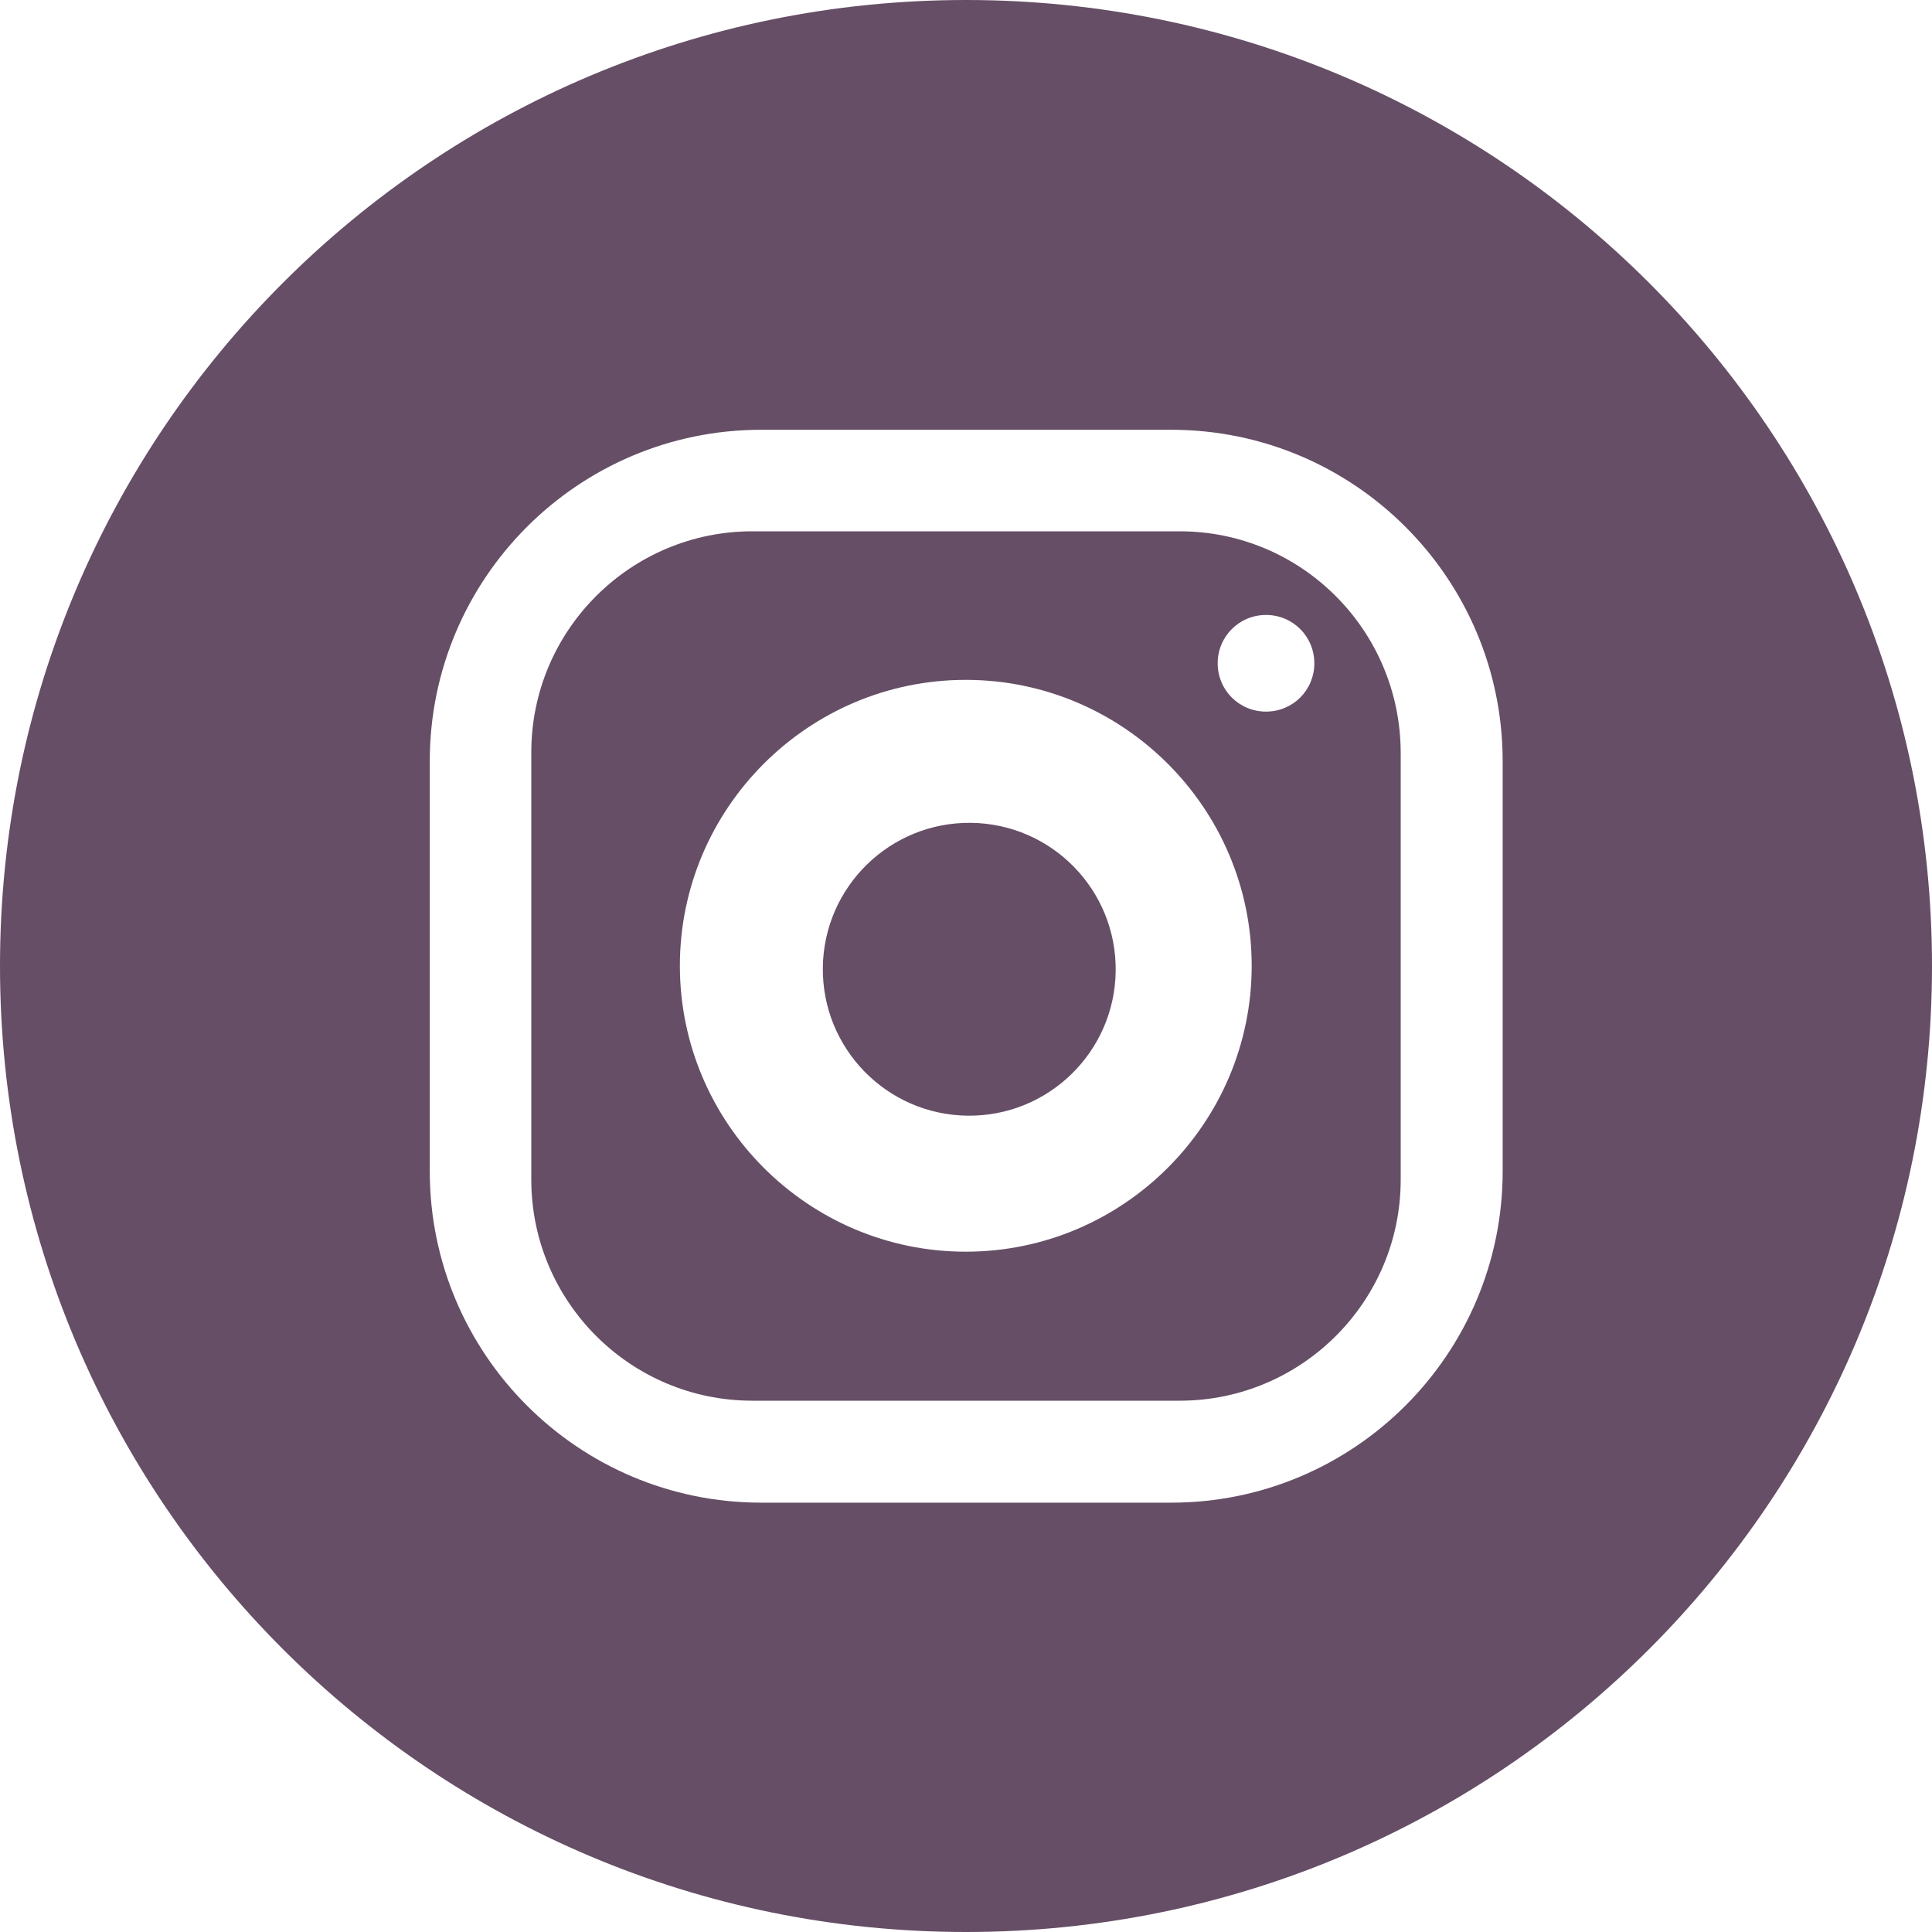
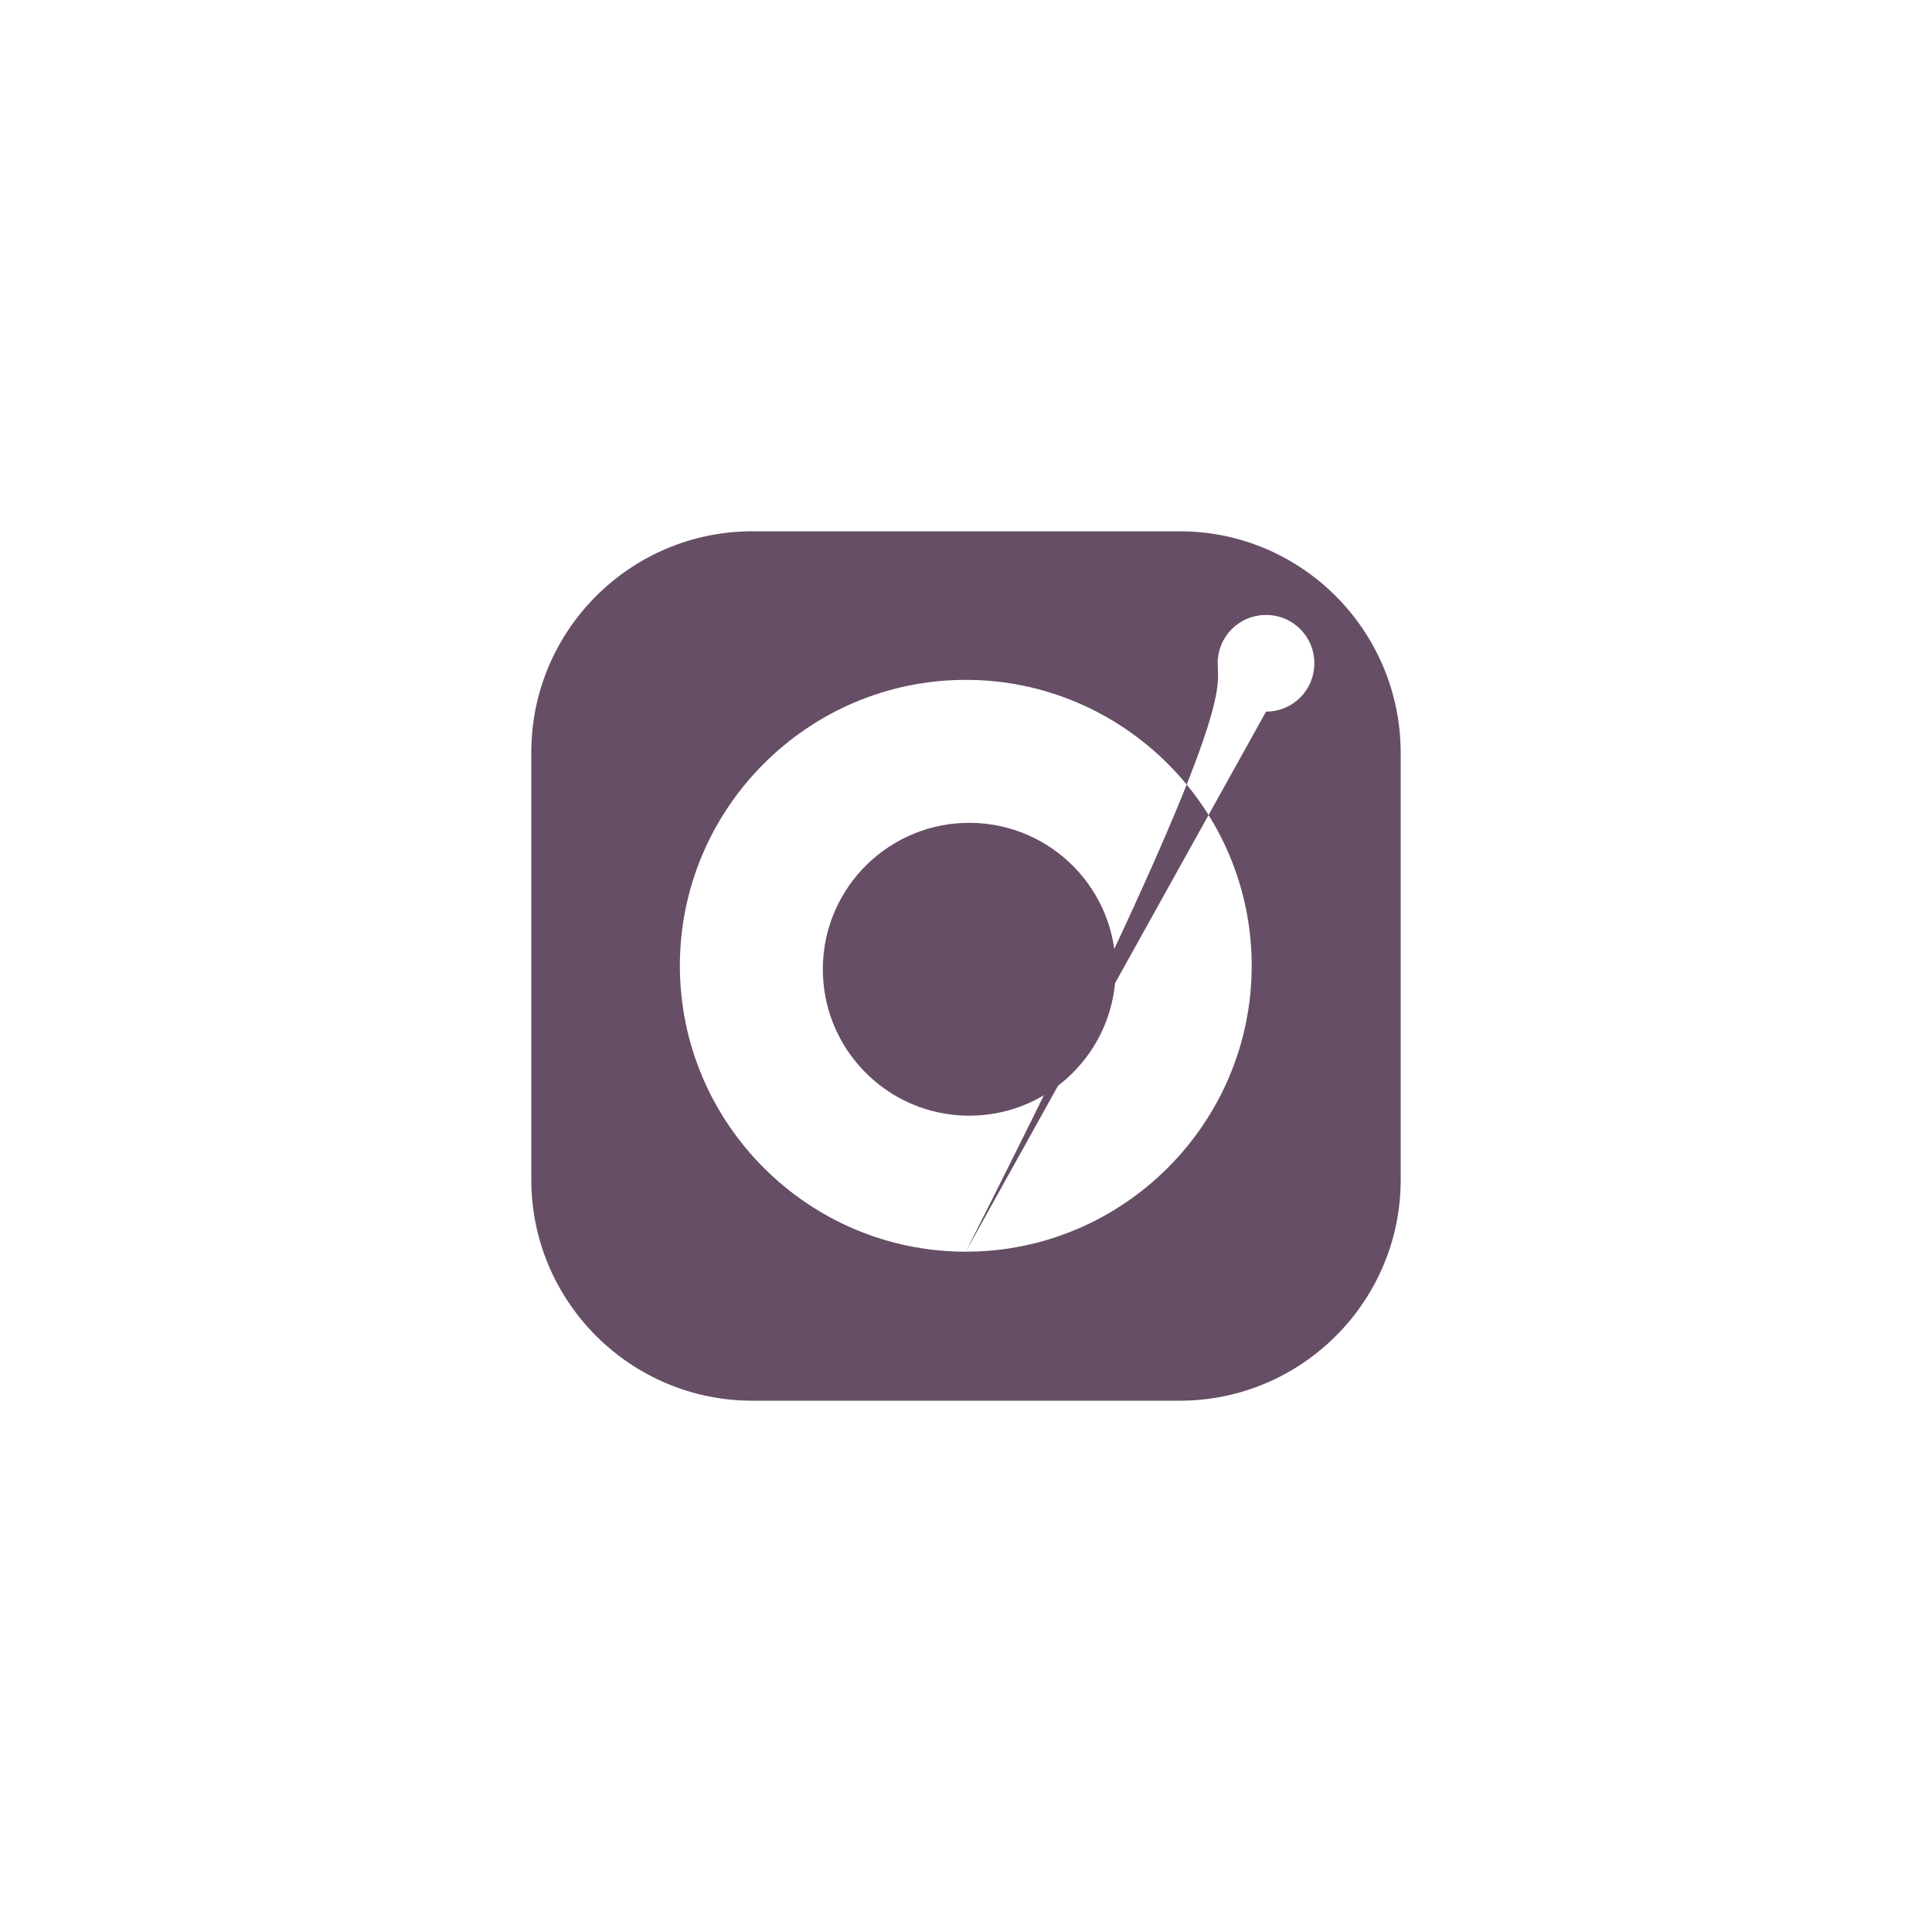
<svg xmlns="http://www.w3.org/2000/svg" width="40" height="40" viewBox="0 0 40 40" fill="none">
-   <path d="M24.424 11H15.576C13.057 11 11 13.047 11 15.576V24.424C11 26.943 13.047 29 15.576 29H24.424C26.943 29 29 26.953 29 24.424V15.576C28.991 13.047 26.943 11 24.424 11ZM19.995 25.915C16.734 25.915 14.076 23.256 14.076 19.995C14.076 16.734 16.734 14.076 19.995 14.076C23.256 14.076 25.915 16.734 25.915 19.995C25.915 23.256 23.256 25.915 19.995 25.915ZM26.212 14.733C25.656 14.733 25.211 14.289 25.211 13.733C25.211 13.177 25.656 12.732 26.212 12.732C26.767 12.732 27.212 13.177 27.212 13.733C27.212 14.289 26.767 14.733 26.212 14.733Z" fill="#664E66" />
+   <path d="M24.424 11H15.576C13.057 11 11 13.047 11 15.576V24.424C11 26.943 13.047 29 15.576 29H24.424C26.943 29 29 26.953 29 24.424V15.576C28.991 13.047 26.943 11 24.424 11ZM19.995 25.915C16.734 25.915 14.076 23.256 14.076 19.995C14.076 16.734 16.734 14.076 19.995 14.076C23.256 14.076 25.915 16.734 25.915 19.995C25.915 23.256 23.256 25.915 19.995 25.915ZC25.656 14.733 25.211 14.289 25.211 13.733C25.211 13.177 25.656 12.732 26.212 12.732C26.767 12.732 27.212 13.177 27.212 13.733C27.212 14.289 26.767 14.733 26.212 14.733Z" fill="#664E66" />
  <path d="M23.099 20.104C23.119 18.43 21.778 17.056 20.104 17.036C18.43 17.016 17.056 18.357 17.036 20.031C17.016 21.705 18.357 23.079 20.031 23.099C21.705 23.119 23.079 21.778 23.099 20.104Z" fill="#664E66" />
-   <path d="M20 0C8.951 0 0 8.951 0 20C0 31.049 8.951 40 20 40C31.049 40 40 31.049 40 20C40 8.951 31.049 0 20 0ZM31.111 24.249C31.111 28.036 28.036 31.111 24.249 31.111H15.76C11.973 31.111 8.898 28.036 8.898 24.249V15.76C8.898 11.973 11.973 8.898 15.76 8.898H24.249C28.036 8.898 31.111 11.973 31.111 15.76V24.249Z" fill="#664E66" />
</svg>